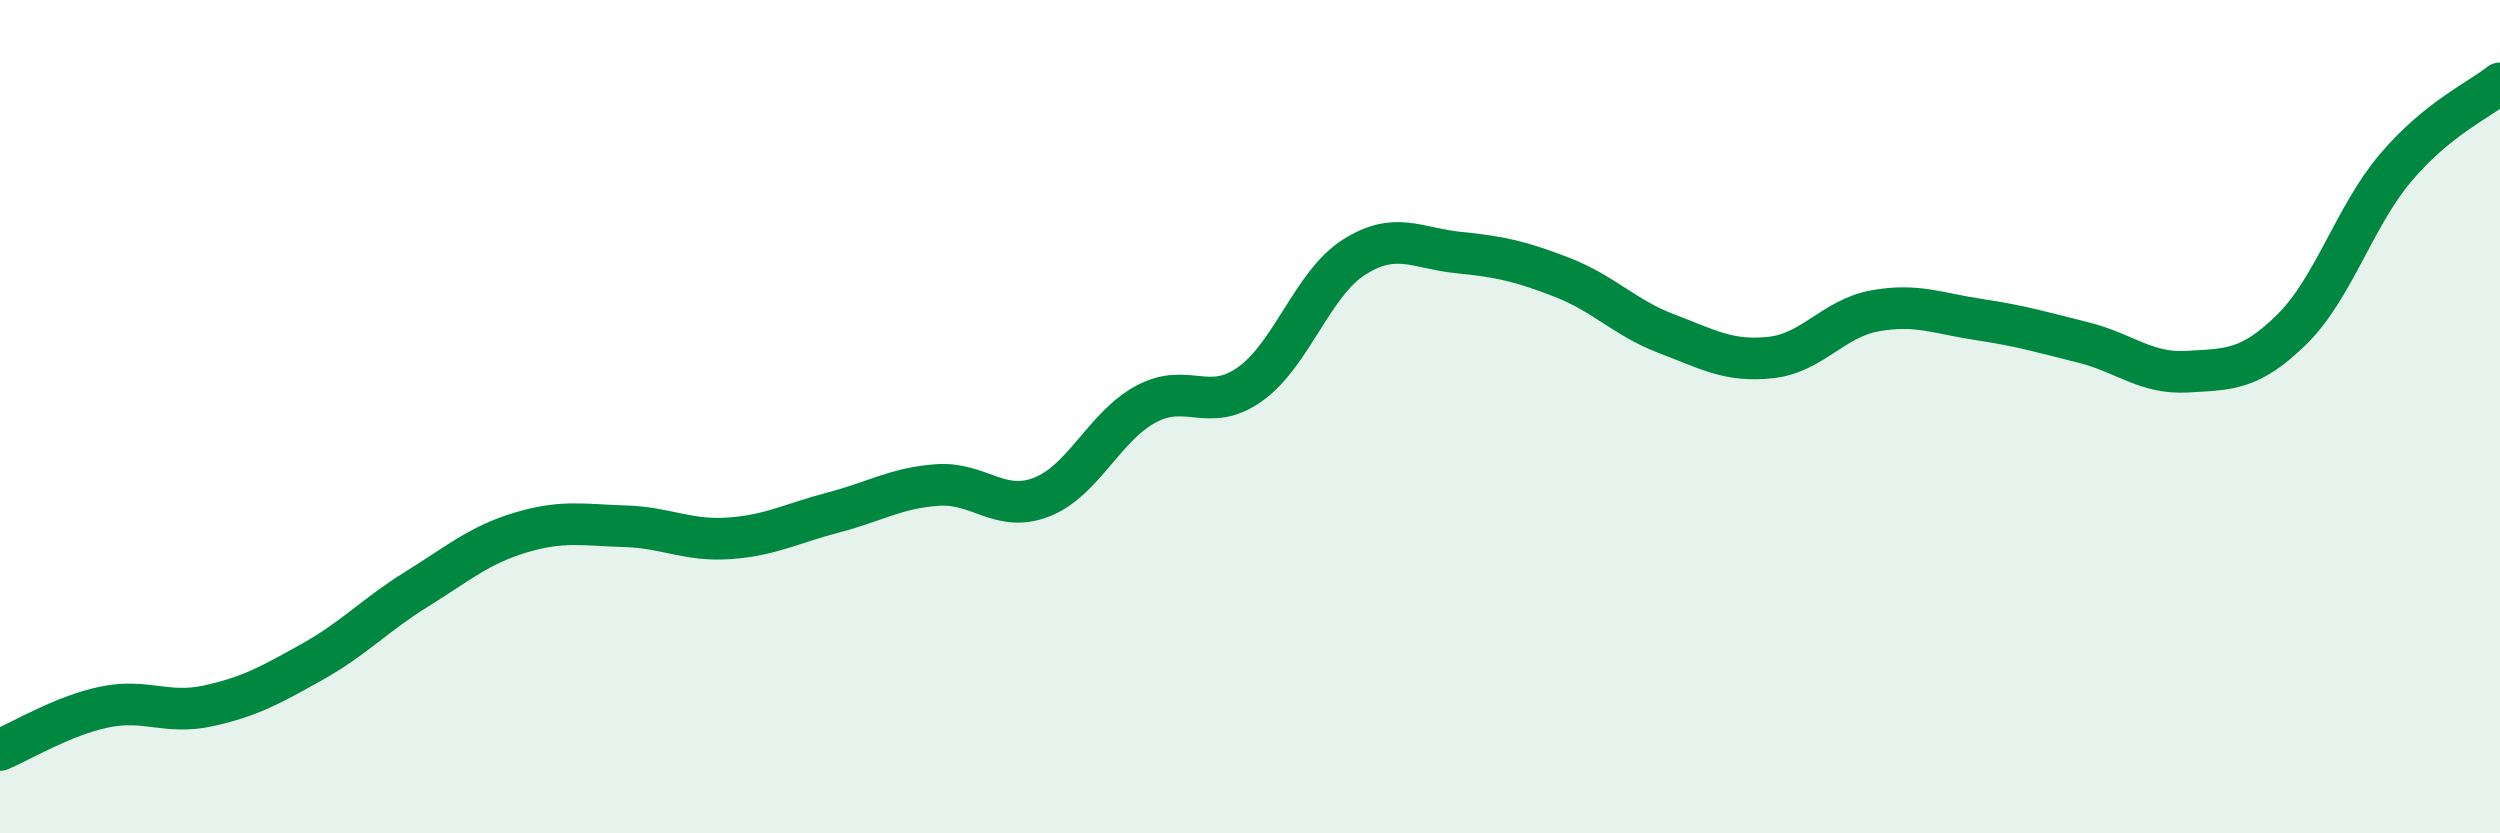
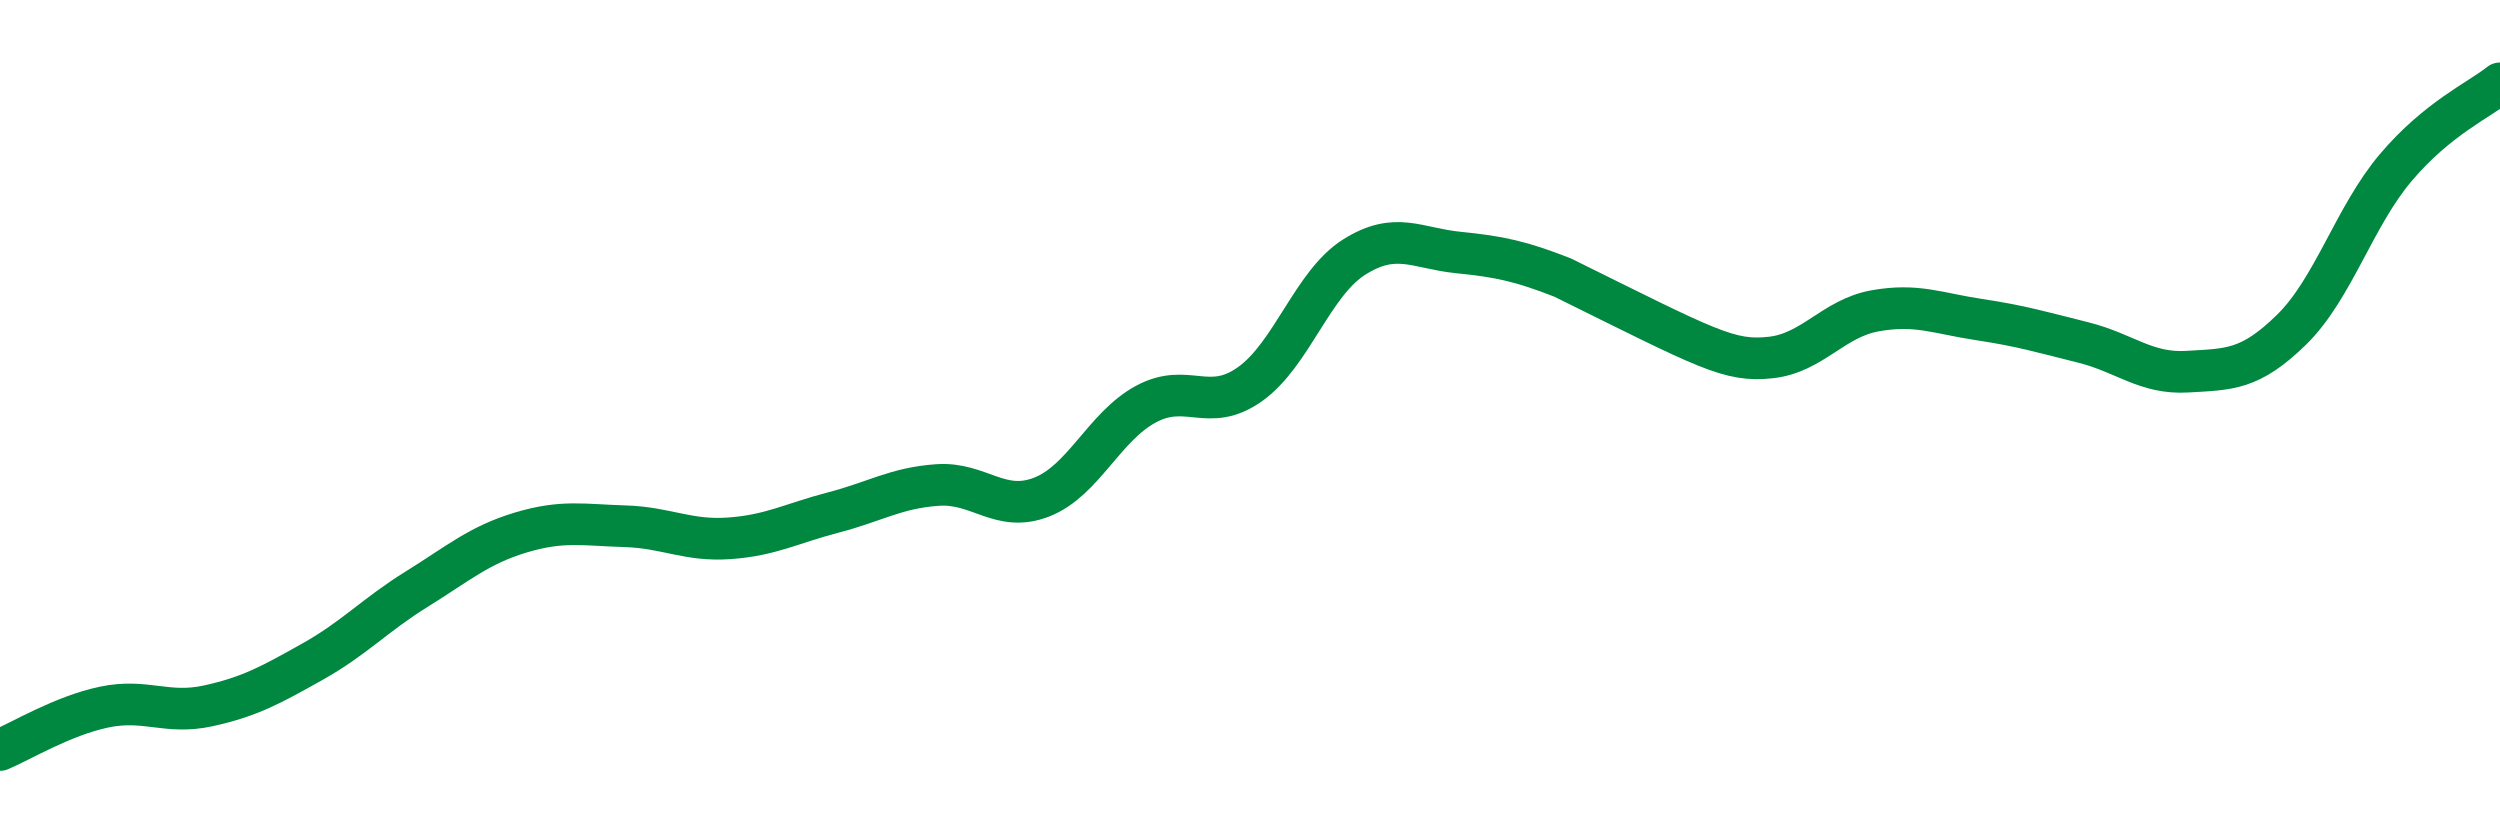
<svg xmlns="http://www.w3.org/2000/svg" width="60" height="20" viewBox="0 0 60 20">
-   <path d="M 0,18 C 0.5,17.79 1.5,17.18 2.5,16.97 C 3.5,16.76 4,17.16 5,16.94 C 6,16.72 6.5,16.44 7.5,15.88 C 8.5,15.32 9,14.76 10,14.14 C 11,13.52 11.5,13.08 12.5,12.78 C 13.5,12.48 14,12.6 15,12.63 C 16,12.66 16.5,12.99 17.5,12.92 C 18.5,12.85 19,12.56 20,12.3 C 21,12.04 21.5,11.71 22.5,11.64 C 23.5,11.57 24,12.32 25,11.93 C 26,11.54 26.5,10.24 27.5,9.7 C 28.5,9.16 29,9.93 30,9.22 C 31,8.51 31.5,6.8 32.5,6.17 C 33.5,5.54 34,5.96 35,6.06 C 36,6.16 36.5,6.27 37.5,6.66 C 38.5,7.05 39,7.63 40,8.01 C 41,8.39 41.5,8.69 42.5,8.58 C 43.5,8.47 44,7.64 45,7.46 C 46,7.28 46.5,7.52 47.5,7.67 C 48.5,7.82 49,7.97 50,8.22 C 51,8.47 51.5,8.98 52.5,8.92 C 53.5,8.86 54,8.89 55,7.91 C 56,6.93 56.5,5.2 57.5,4.02 C 58.5,2.84 59.5,2.4 60,2L60 20L0 20Z" fill="#008740" opacity="0.1" stroke-linecap="round" stroke-linejoin="round" />
-   <path d="M 0,18 C 0.5,17.79 1.5,17.18 2.5,16.97 C 3.5,16.76 4,17.16 5,16.94 C 6,16.72 6.5,16.44 7.5,15.88 C 8.5,15.32 9,14.76 10,14.14 C 11,13.52 11.5,13.08 12.5,12.78 C 13.5,12.48 14,12.6 15,12.63 C 16,12.66 16.5,12.99 17.5,12.92 C 18.5,12.85 19,12.56 20,12.3 C 21,12.04 21.5,11.71 22.5,11.64 C 23.5,11.57 24,12.32 25,11.93 C 26,11.54 26.5,10.24 27.5,9.7 C 28.5,9.16 29,9.93 30,9.22 C 31,8.51 31.5,6.8 32.5,6.17 C 33.5,5.54 34,5.96 35,6.06 C 36,6.16 36.5,6.27 37.5,6.66 C 38.5,7.05 39,7.63 40,8.01 C 41,8.39 41.5,8.69 42.5,8.58 C 43.5,8.47 44,7.64 45,7.46 C 46,7.28 46.5,7.52 47.5,7.67 C 48.5,7.82 49,7.97 50,8.22 C 51,8.47 51.5,8.98 52.5,8.92 C 53.5,8.86 54,8.89 55,7.91 C 56,6.93 56.5,5.2 57.5,4.02 C 58.5,2.84 59.5,2.4 60,2" stroke="#008740" stroke-width="1" fill="none" stroke-linecap="round" stroke-linejoin="round" />
+   <path d="M 0,18 C 0.5,17.79 1.5,17.18 2.5,16.97 C 3.5,16.76 4,17.16 5,16.94 C 6,16.72 6.5,16.44 7.5,15.88 C 8.5,15.32 9,14.76 10,14.14 C 11,13.52 11.5,13.08 12.5,12.78 C 13.5,12.48 14,12.6 15,12.63 C 16,12.66 16.5,12.99 17.5,12.92 C 18.5,12.85 19,12.56 20,12.3 C 21,12.04 21.5,11.71 22.5,11.64 C 23.5,11.57 24,12.32 25,11.93 C 26,11.54 26.5,10.24 27.5,9.7 C 28.5,9.16 29,9.93 30,9.22 C 31,8.51 31.5,6.8 32.5,6.17 C 33.5,5.54 34,5.96 35,6.06 C 36,6.16 36.5,6.27 37.5,6.66 C 41,8.39 41.5,8.69 42.5,8.58 C 43.5,8.47 44,7.64 45,7.46 C 46,7.28 46.5,7.52 47.5,7.67 C 48.5,7.82 49,7.97 50,8.22 C 51,8.47 51.5,8.98 52.5,8.92 C 53.5,8.86 54,8.89 55,7.91 C 56,6.93 56.5,5.2 57.5,4.02 C 58.5,2.84 59.5,2.4 60,2" stroke="#008740" stroke-width="1" fill="none" stroke-linecap="round" stroke-linejoin="round" />
</svg>